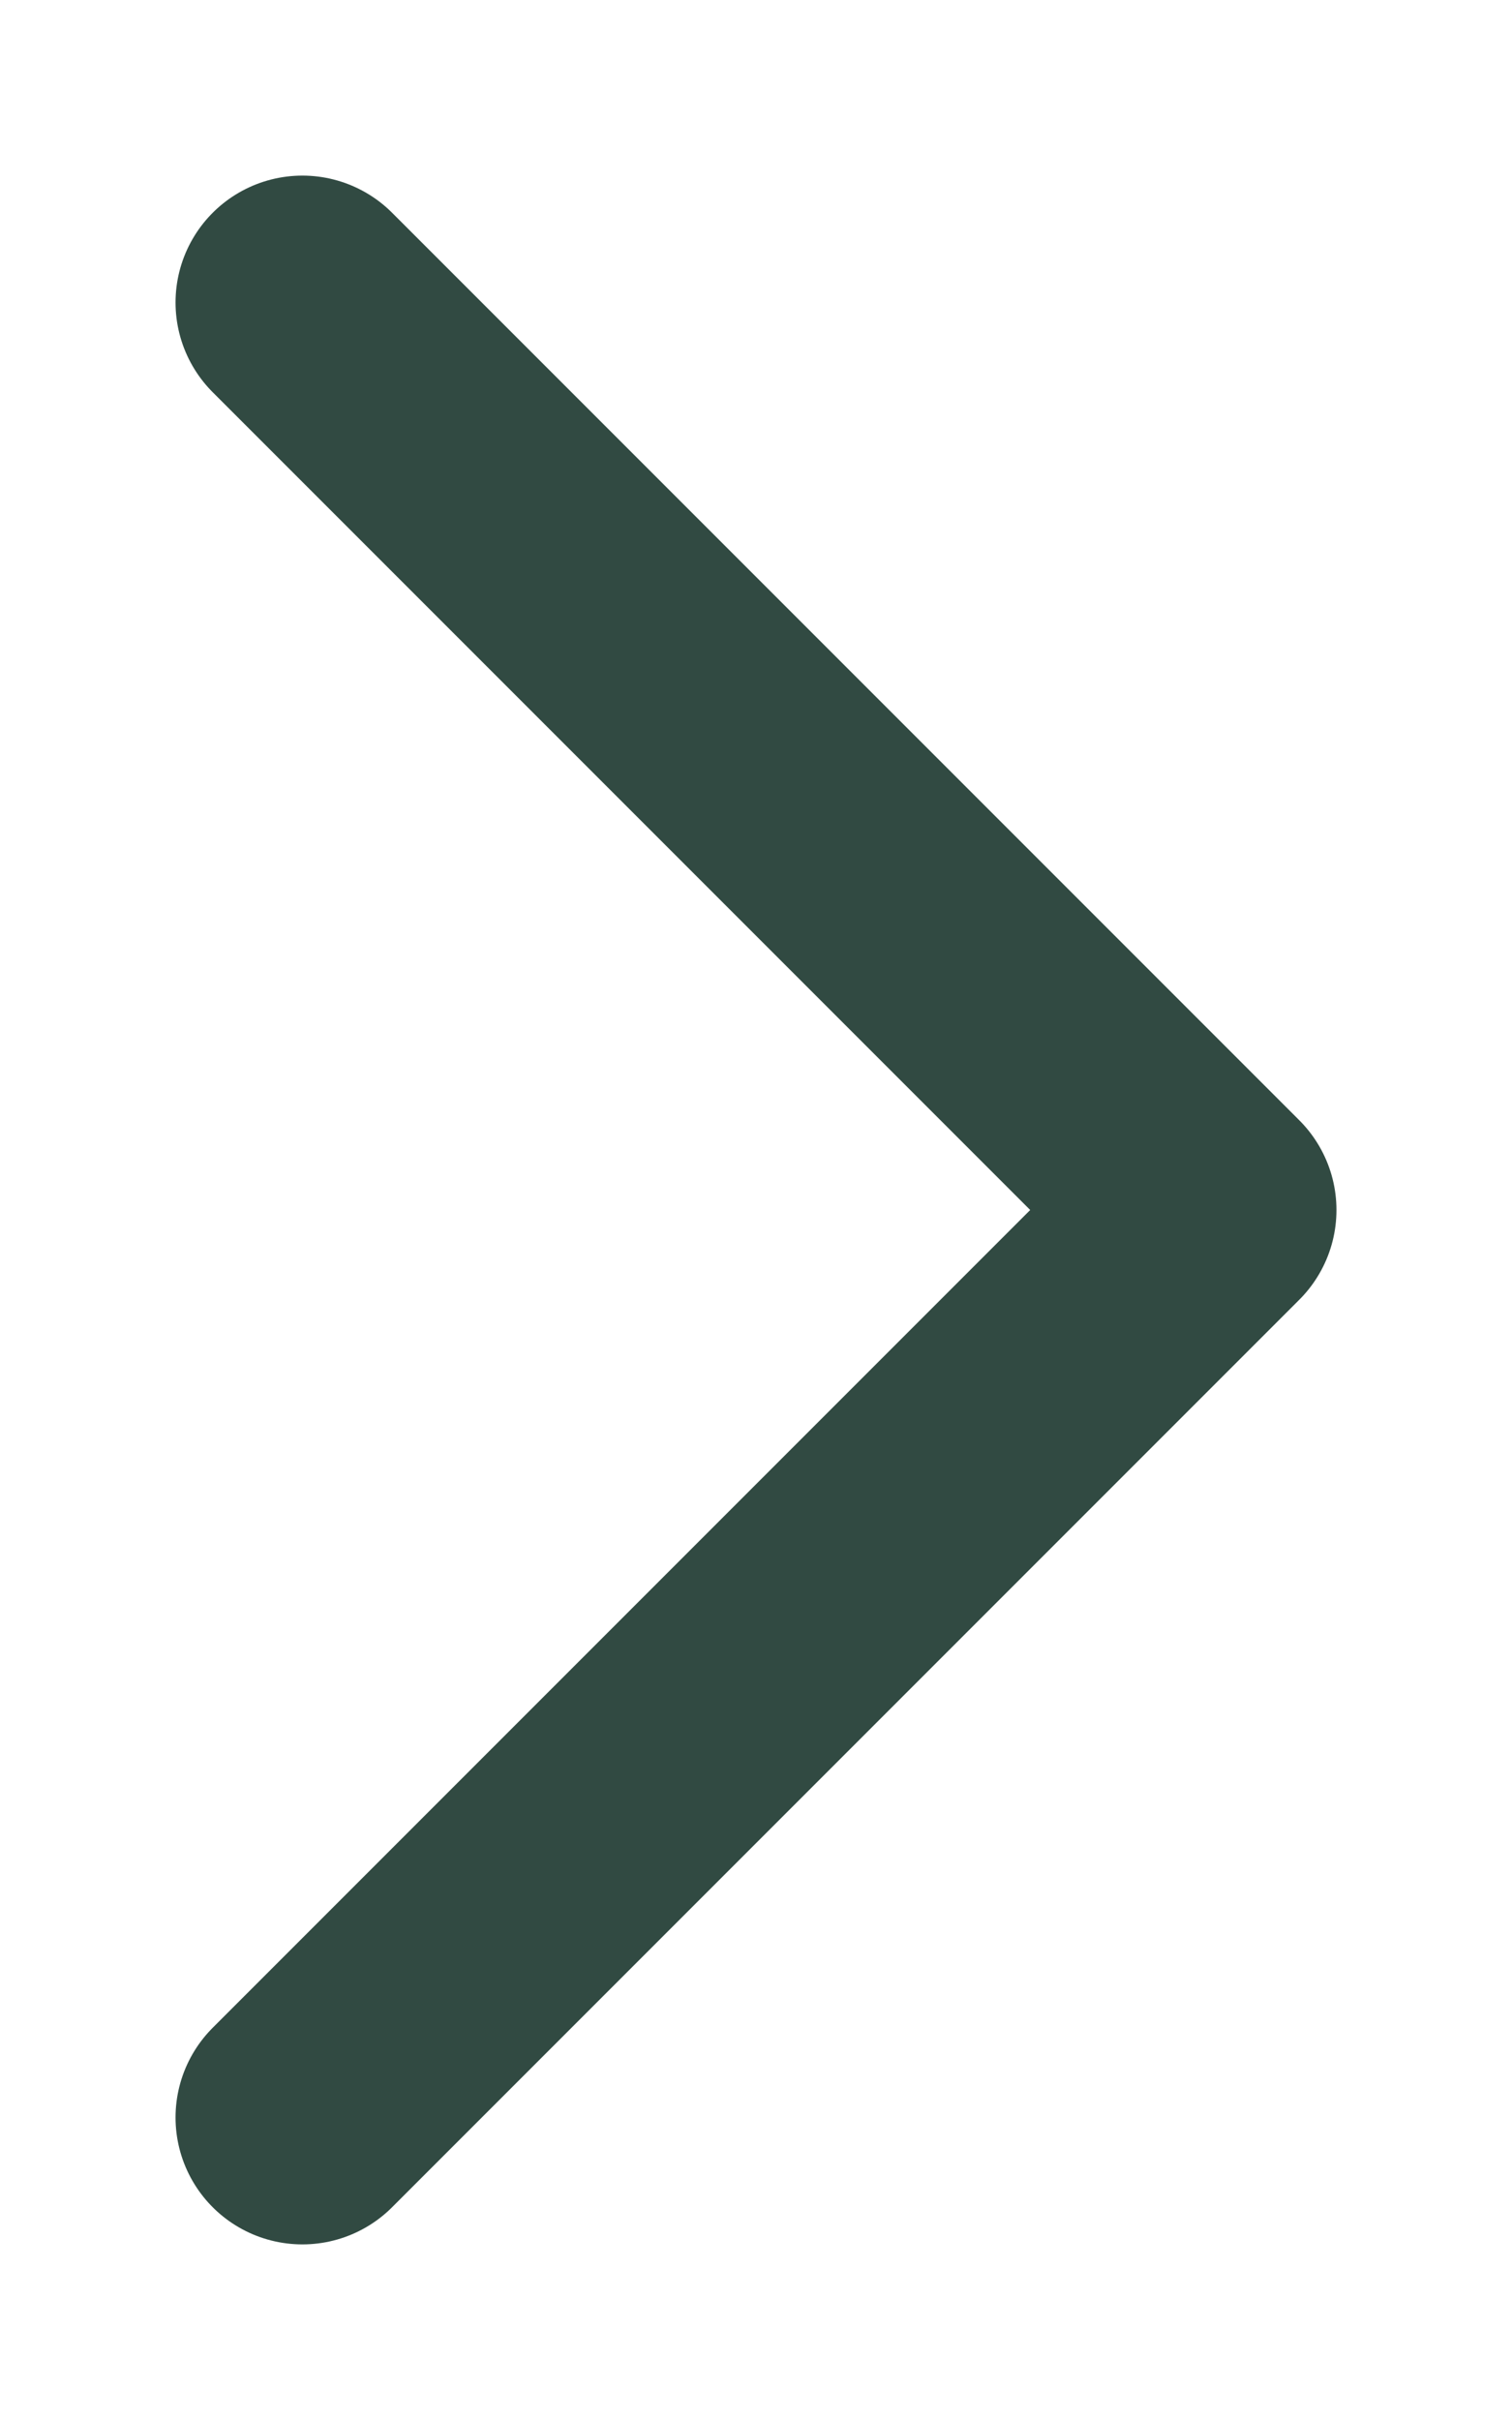
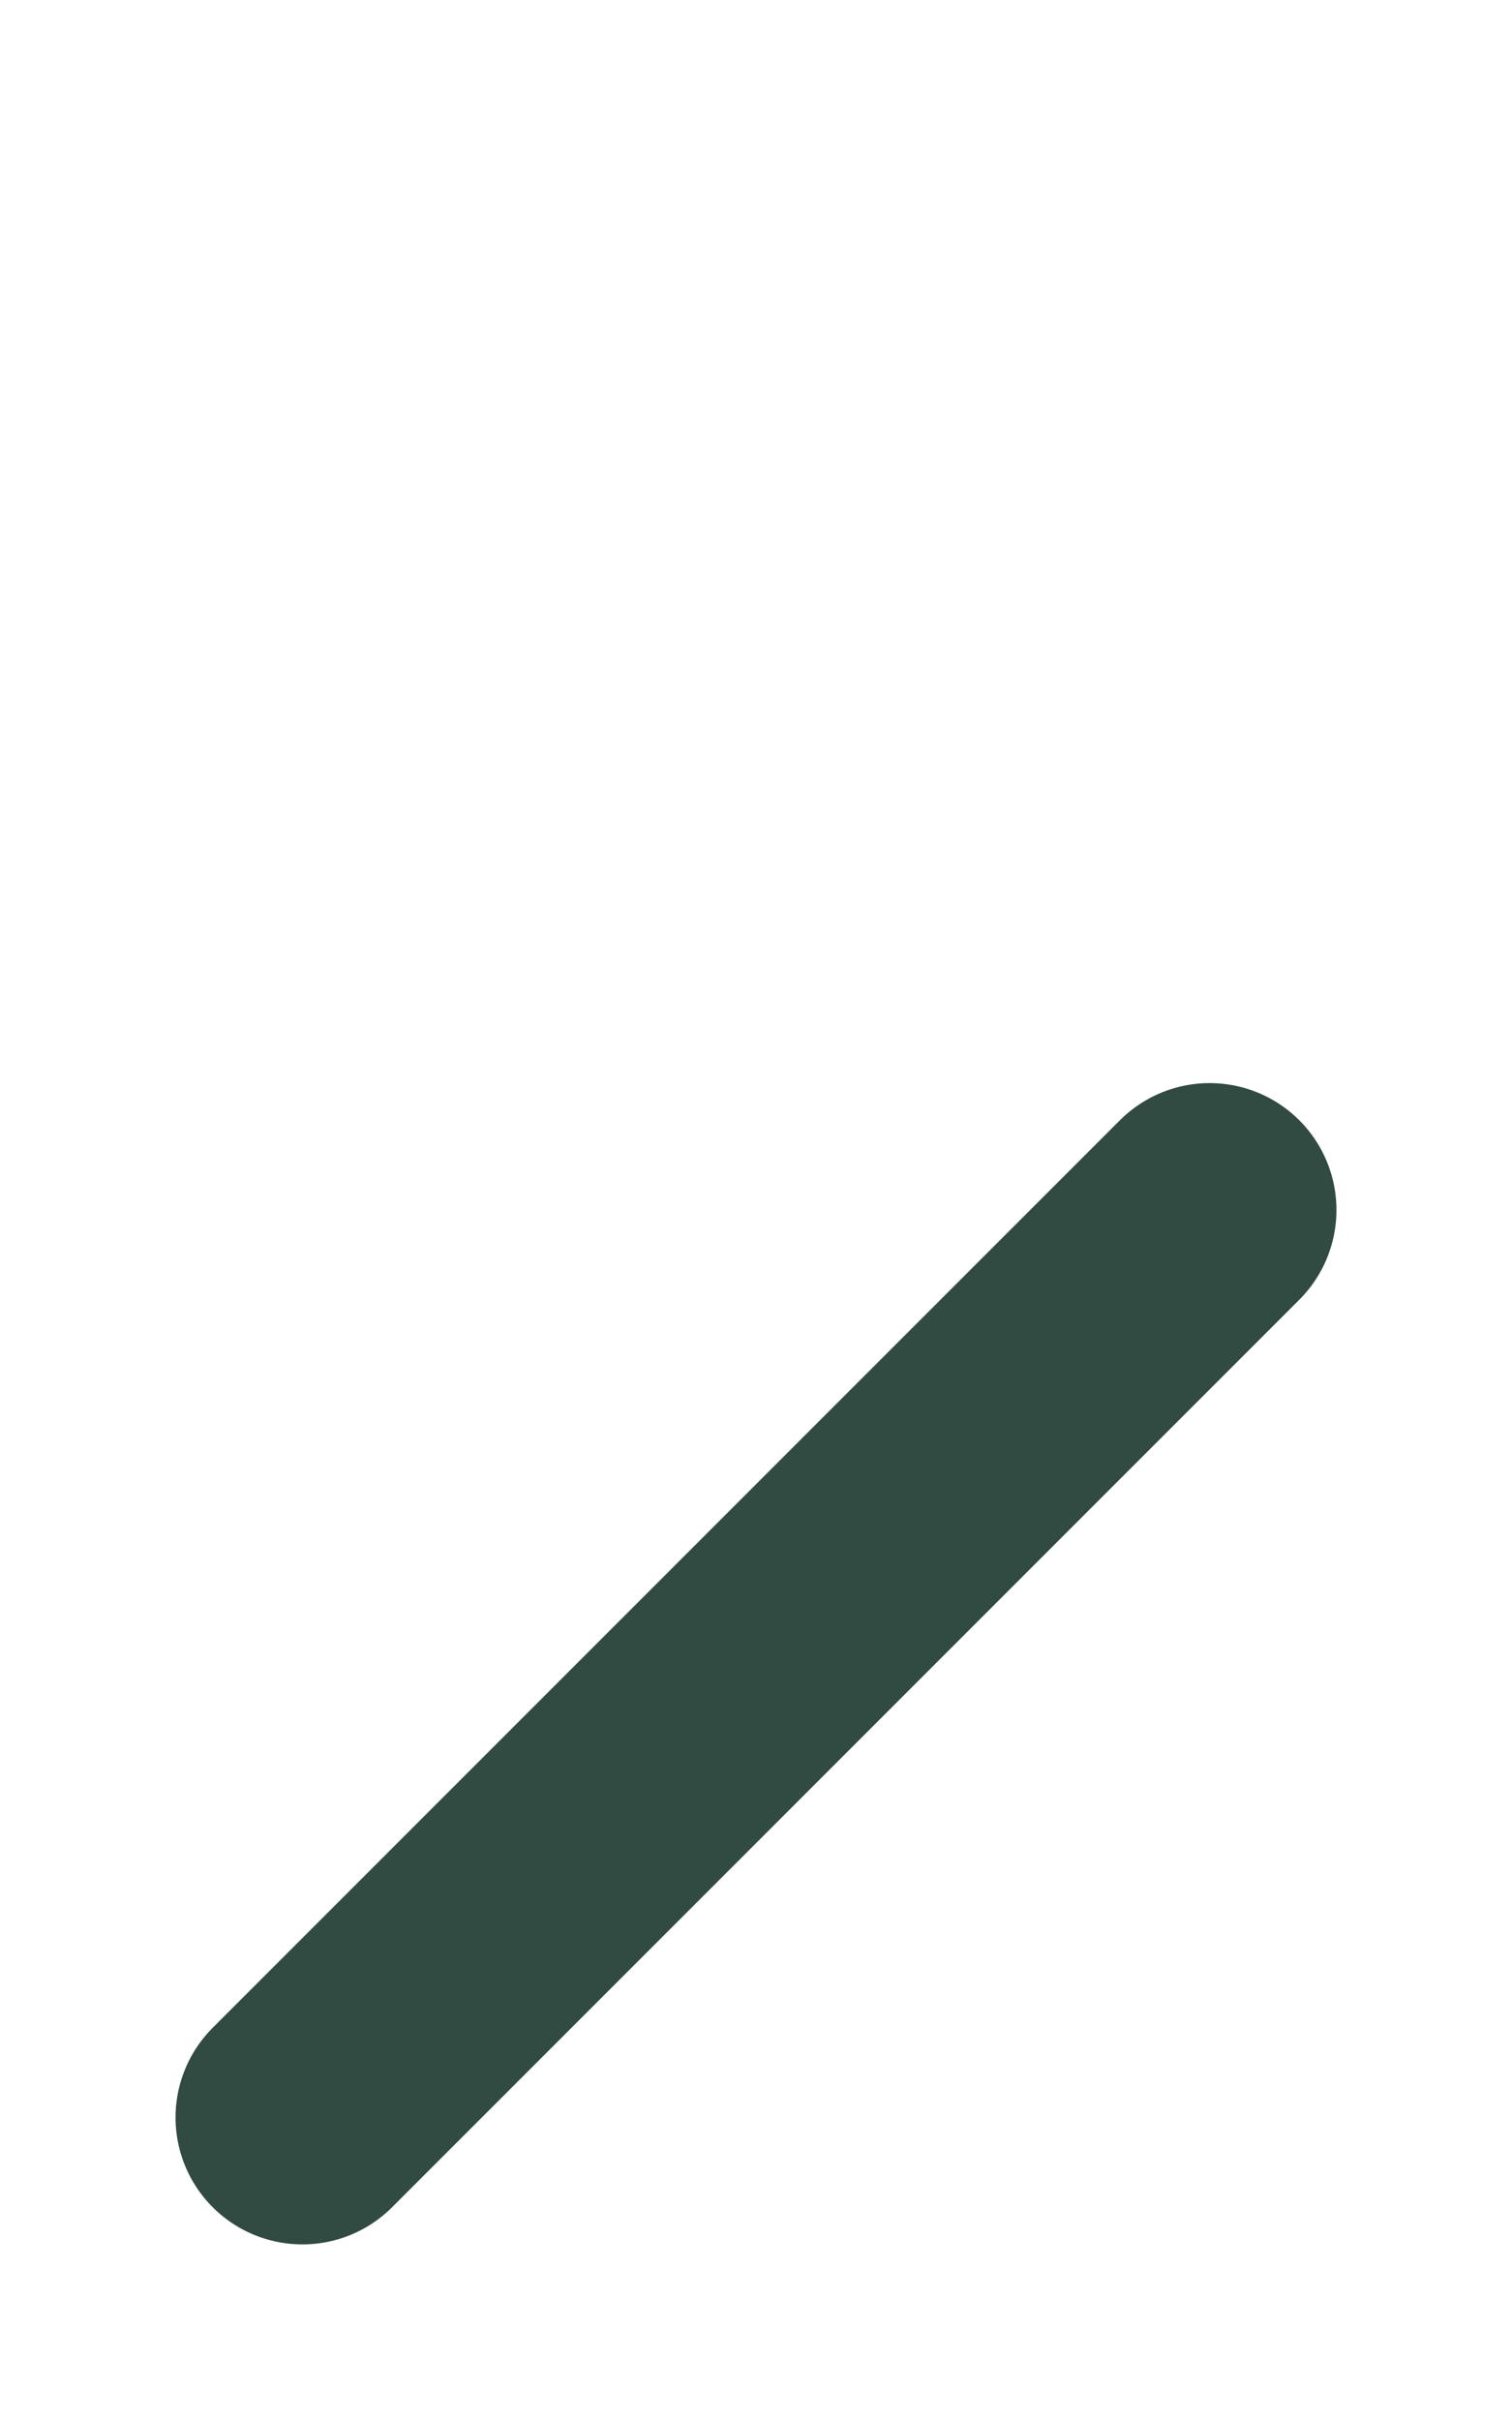
<svg xmlns="http://www.w3.org/2000/svg" width="5" height="8" viewBox="0 0 5 8" fill="none">
-   <path d="M1 7L4 4L1 1" stroke="#314A42" stroke-width="0.839" stroke-linecap="round" stroke-linejoin="round" />
+   <path d="M1 7L4 4" stroke="#314A42" stroke-width="0.839" stroke-linecap="round" stroke-linejoin="round" />
</svg>